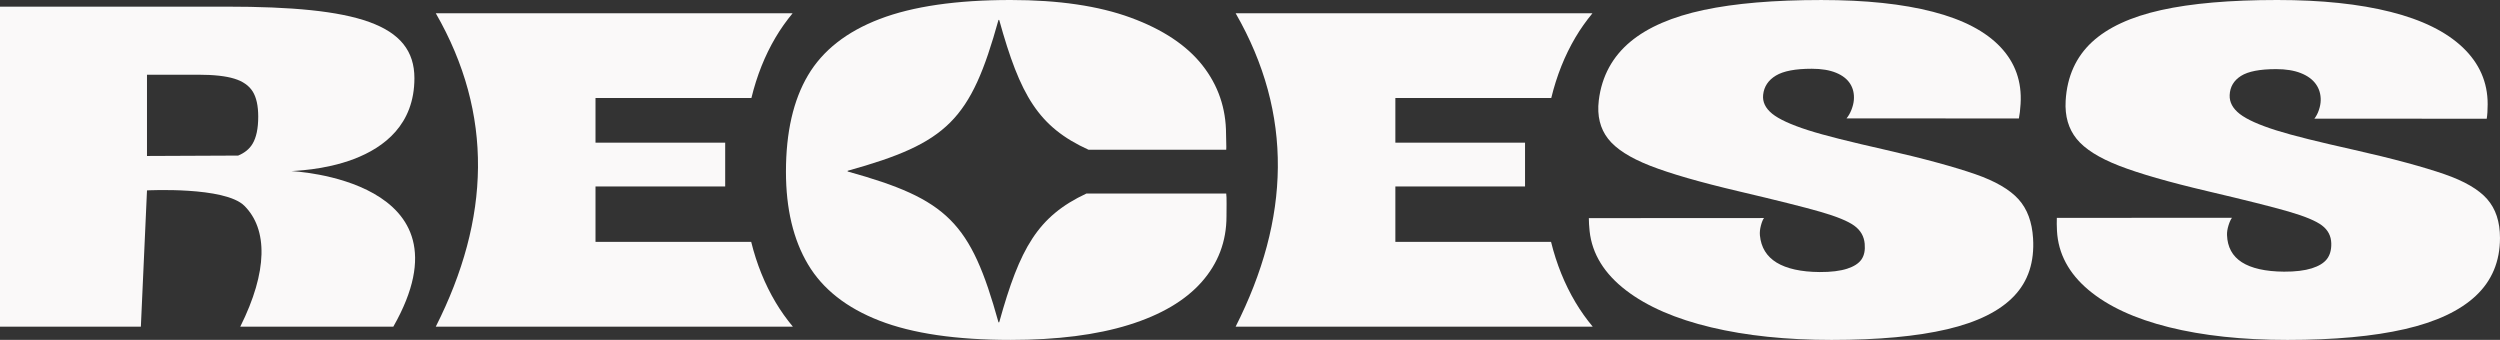
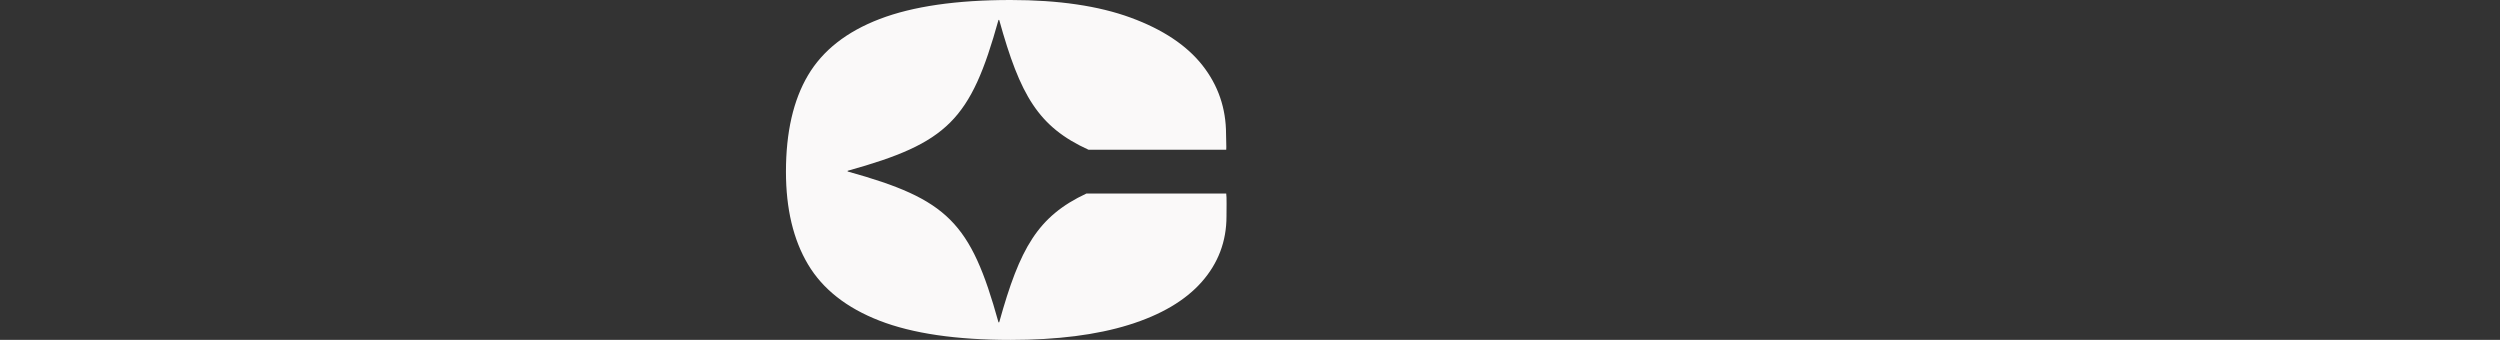
<svg xmlns="http://www.w3.org/2000/svg" data-id="uuid-0a73e046-2c93-4e44-a693-a55aff6d3f87" data-name="Layer 2" width="573.005" height="77.905" viewBox="0 0 573.005 77.905">
  <rect x="0" y="0" width="573.005" height="77.905" fill="#333333" stroke="none" />
  <g id="uuid-f816a11b-c011-4593-b74c-9543923ea875" data-name="Layer 1">
    <g>
      <path d="M249.011,44.356c-11.143,5.221-15.261,12.497-19.976,29.468-.027.097-.166.098-.193,0-6.358-22.887-11.617-28.146-34.504-34.504-.097-.027-.097-.166,0-.193,22.887-6.358,28.146-11.617,34.504-34.504.027-.097.166-.097.193,0,4.784,17.222,8.946,24.463,20.465,29.701h31.554c.067-.673-.04-2.151-.04-3.568,0-5.935-1.805-11.195-5.412-15.783-3.609-4.586-9.09-8.228-16.441-10.927C251.807,1.35,242.633,0,231.64,0,219.229,0,209.23,1.451,201.641,4.35c-7.588,2.901-13.069,7.201-16.441,12.9-3.373,5.701-5.059,13.069-5.059,22.107,0,8.499,1.685,15.581,5.059,21.247,3.372,5.666,8.835,9.966,16.391,12.9,7.553,2.934,17.569,4.402,30.049,4.402,10.657,0,19.679-1.148,27.065-3.44,7.386-2.292,12.966-5.581,16.744-9.865,3.777-4.282,5.666-9.291,5.666-15.025,0-1.214.073-4.612-.062-5.22h-32.043Z" fill="#faf9f9" />
-       <path d="M570.066,45.631c-1.961-2.225-5.238-4.131-9.824-5.716-4.588-1.586-11.624-3.533-20.945-5.625-7.7-1.728-13.621-3.164-17.585-4.416-3.963-1.253-6.749-2.506-8.354-3.757-1.605-1.251-2.377-2.688-2.314-4.309.074-1.89.943-3.357,2.591-4.403,1.646-1.044,4.342-1.565,8.087-1.562,2.219.002,4.095.307,5.634.915,1.539.608,2.691,1.454,3.457,2.533.766,1.079,1.132,2.33,1.098,3.748-.016.676-.156,1.402-.416,2.177-.261.778-.605,1.436-1.034,1.976,13.168.008,26.336.015,39.504.023.14-.876.212-1.989.214-3.339.008-5.059-1.918-9.395-5.716-13.006-3.798-3.61-9.307-6.326-16.523-8.145-7.216-1.819-15.85-2.725-25.993-2.725-10.824,0-19.676.77-26.604,2.309-6.928,1.539-12.243,3.981-15.862,7.339-3.62,3.359-5.703,7.838-6.028,13.45-.204,3.518.654,6.433,2.519,8.737,1.866,2.304,5.117,4.357,9.734,6.153,4.617,1.796,11.387,3.744,20.303,5.839,8.635,2.029,14.817,3.581,18.541,4.66,3.723,1.079,6.275,2.143,7.657,3.188,1.382,1.047,2.089,2.415,2.129,4.102.036,1.486-.296,2.684-.999,3.595-.702.912-1.86,1.621-3.472,2.128-1.612.507-3.754.782-6.368.764-4.27-.029-7.526-.785-9.674-2.167-2.148-1.381-3.289-3.456-3.384-6.227-.023-.675.093-1.42.348-2.231s.52-1.385.792-1.725c-13.382.007-26.764.015-40.146.022-.034.881-.025,1.864.031,2.946.274,5.279,2.742,9.798,7.215,13.562,4.474,3.764,10.655,6.61,18.444,8.55,7.79,1.941,16.823,2.913,27.172,2.913,10.756,0,19.689-.823,26.881-2.474,7.191-1.65,12.624-4.198,16.293-7.64,3.668-3.442,5.535-7.861,5.535-13.258,0-3.709-.979-6.678-2.939-8.902Z" fill="#faf9f9" />
-       <path d="M462.646,45.669c-2.021-2.237-5.319-4.154-9.911-5.749-4.594-1.595-11.623-3.554-20.904-5.657-7.669-1.738-13.547-3.181-17.465-4.439-3.918-1.259-6.65-2.517-8.192-3.773-1.542-1.256-2.232-2.698-2.059-4.323.202-1.895,1.19-3.363,2.928-4.409,1.735-1.045,4.481-1.565,8.225-1.562,2.219.002,4.067.307,5.553.915s2.565,1.455,3.247,2.535.958,2.334.835,3.756c-.059.678-.241,1.407-.543,2.185-.304.781-.679,1.441-1.133,1.983,13.168.008,26.336.015,39.504.023.181-.879.308-1.997.391-3.351.31-5.075-1.208-9.41-4.605-13.01-3.397-3.598-8.531-6.293-15.485-8.095-6.955-1.802-15.443-2.696-25.586-2.696-10.824,0-19.799.76-26.952,2.284-7.154,1.524-12.817,3.945-16.825,7.289-4.011,3.346-6.553,7.819-7.229,13.448-.424,3.528.324,6.458,2.125,8.773,1.801,2.316,5.026,4.381,9.636,6.187,4.61,1.807,11.392,3.766,20.348,5.872,8.674,2.04,14.909,3.6,18.674,4.685,3.763,1.084,6.364,2.153,7.797,3.202,1.435,1.051,2.216,2.424,2.369,4.115.135,1.489-.105,2.689-.734,3.602-.629.913-1.724,1.622-3.291,2.129-1.567.507-3.685.782-6.299.764-4.276-.029-7.601-.785-9.865-2.168-2.263-1.382-3.57-3.459-3.828-6.24-.063-.677.012-1.425.226-2.239.215-.814.455-1.391.711-1.732-13.382.007-26.764.015-40.146.022.004.885.06,1.872.175,2.958.563,5.298,3.44,9.818,8.324,13.572,4.884,3.754,11.457,6.578,19.526,8.501,8.069,1.923,17.259,2.882,27.608,2.882,10.756,0,19.557-.812,26.511-2.448,6.952-1.635,12.028-4.161,15.305-7.59,3.275-3.429,4.701-7.844,4.368-13.258-.229-3.72-1.313-6.703-3.332-8.941Z" fill="#faf9f9" />
-       <path d="M355.505,55.444h-35.686v-12.706h29.722v-10.031h-29.722v-10.246h35.732c1.242-5.103,3.09-9.743,5.54-13.883,1.158-1.957,2.468-3.801,3.908-5.543h-81.791c13.318,23.152,12.485,47.147,0,71.835h81.845c-1.453-1.747-2.773-3.595-3.94-5.557-2.492-4.185-4.363-8.82-5.608-13.869Z" fill="#faf9f9" />
-       <path d="M172.177,55.444h-35.686v-12.706h29.722v-10.031h-29.722v-10.246h35.732c1.242-5.103,3.09-9.743,5.54-13.883,1.158-1.957,2.468-3.801,3.908-5.543h-81.791c13.318,23.152,12.485,47.147,0,71.835h81.845c-1.453-1.747-2.773-3.595-3.94-5.557-2.492-4.185-4.363-8.82-5.608-13.869Z" fill="#faf9f9" />
-       <path d="M66.777,39.222c.677-.187,28.208-.132,28.208-21.301,0-12.466-13.215-16.399-43.082-16.399H0v73.348h32.286l1.406-31.232s17.86-.935,22.33,3.541c5.372,5.38,5.381,15.019-.952,27.691h35.081c19.248-33.794-23.373-35.648-23.373-35.648ZM57.872,32.98c-.723,1.198-1.833,2.079-3.289,2.679l-20.893.092v-18.627h11.736c3.574,0,6.339.304,8.297.912,1.955.608,3.354,1.588,4.199,2.938.843,1.352,1.265,3.277,1.265,5.775,0,2.703-.439,4.779-1.315,6.231Z" fill="#faf9f9" />
    </g>
  </g>
</svg>